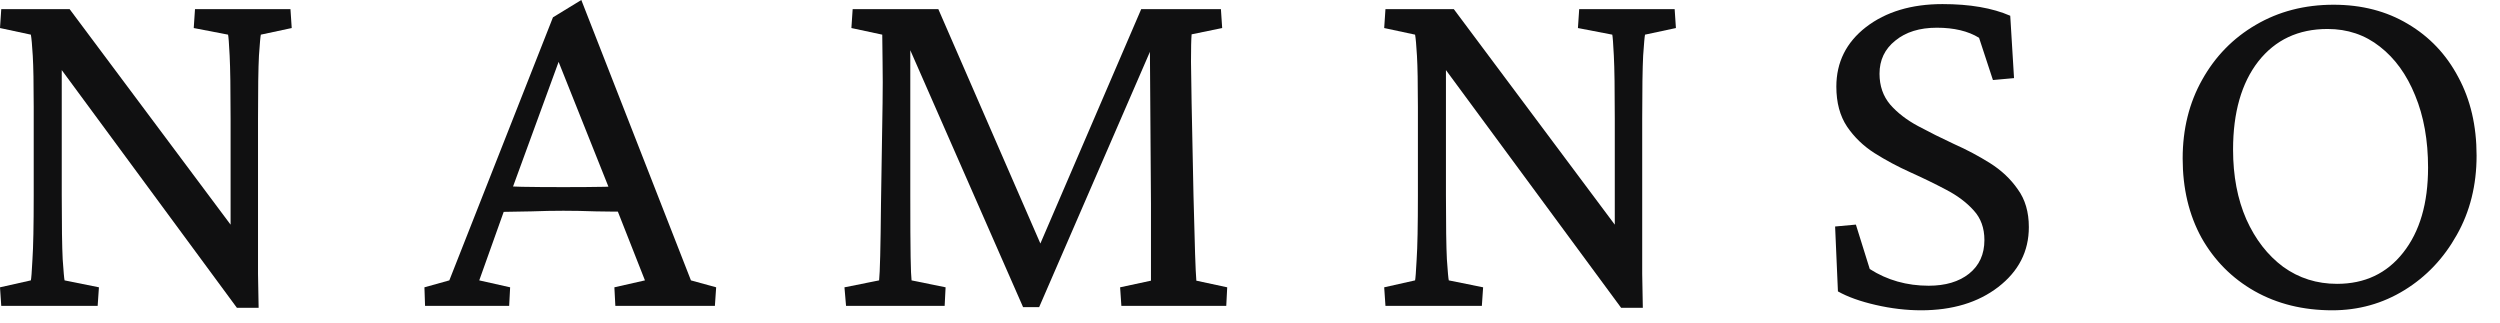
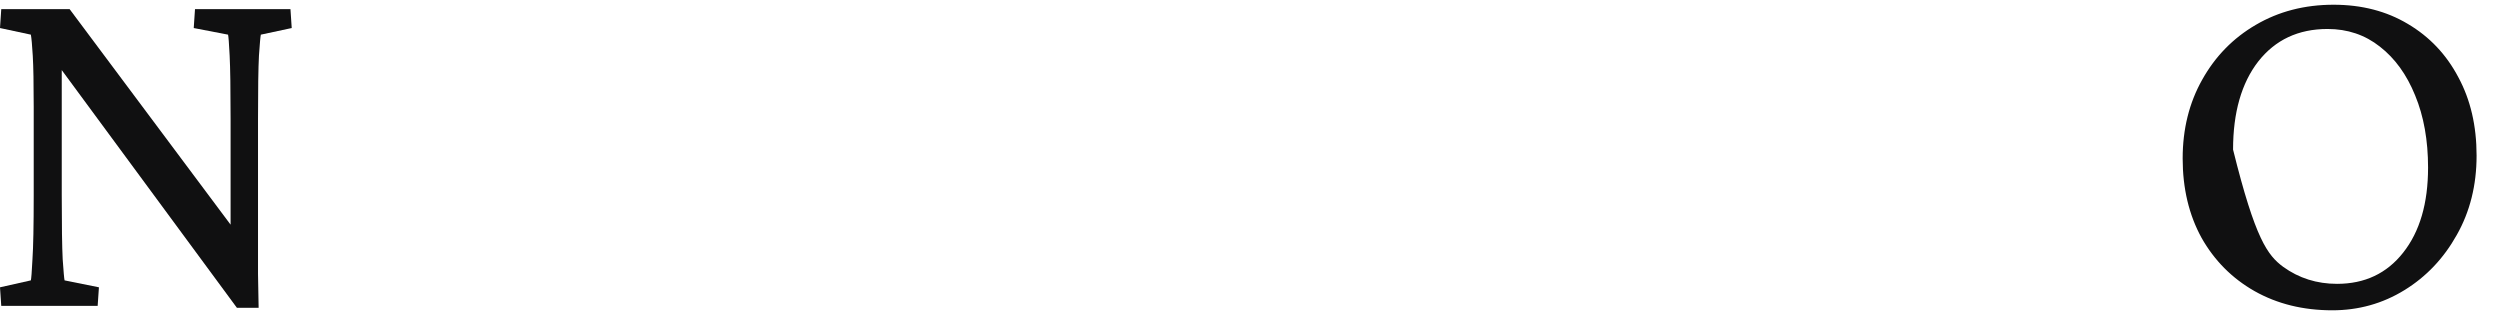
<svg xmlns="http://www.w3.org/2000/svg" fill="none" height="100%" overflow="visible" preserveAspectRatio="none" style="display: block;" viewBox="0 0 93 12" width="100%">
  <g id="NAMNSO">
    <path d="M8.578 8.766V4.43C8.578 3.32 8.566 2.535 8.543 2.074C8.52 1.613 8.5 1.352 8.484 1.289L7.207 1.043L7.254 0.34H10.805L10.852 1.043L9.703 1.289C9.688 1.352 9.664 1.613 9.633 2.074C9.609 2.535 9.598 3.32 9.598 4.43V8.988C9.598 9.371 9.598 9.77 9.598 10.184C9.605 10.59 9.613 11.012 9.621 11.449H8.812L1.922 2.098L2.297 2.086V7.254C2.297 8.387 2.309 9.184 2.332 9.645C2.363 10.105 2.387 10.367 2.402 10.43L3.68 10.688L3.633 11.379H0.047L0 10.688L1.148 10.43C1.164 10.367 1.184 10.109 1.207 9.656C1.238 9.195 1.254 8.395 1.254 7.254V3.973C1.254 3.105 1.242 2.473 1.219 2.074C1.195 1.676 1.172 1.414 1.148 1.289L0 1.043L0.047 0.34H2.59L8.883 8.766H8.578Z" fill="#101011" />
-     <path d="M15.812 11.379L15.789 10.688L16.715 10.43L20.57 0.645L21.625 0L25.703 10.43L26.641 10.688L26.594 11.379H22.891L22.855 10.688L23.992 10.43L22.879 7.605L22.668 7.031L20.605 1.863L21.039 1.594L19.047 7.043L18.836 7.605L17.828 10.43L18.977 10.688L18.941 11.379H15.812ZM18.414 7.887V6.914C18.656 6.922 18.988 6.934 19.41 6.949C19.832 6.957 20.348 6.961 20.957 6.961C21.559 6.961 22.07 6.957 22.492 6.949C22.922 6.934 23.254 6.922 23.488 6.914V7.875C23.035 7.875 22.594 7.871 22.164 7.863C21.742 7.848 21.34 7.84 20.957 7.84C20.582 7.84 20.188 7.848 19.773 7.863C19.359 7.871 18.906 7.879 18.414 7.887Z" fill="#101011" />
-     <path d="M31.719 0.34H34.906L38.855 9.41H38.551L42.453 0.34H45.418L45.465 1.043L44.328 1.277C44.312 1.465 44.305 1.805 44.305 2.297C44.312 2.781 44.32 3.293 44.328 3.832L44.398 7.277C44.422 8.238 44.441 8.961 44.457 9.445C44.473 9.922 44.488 10.254 44.504 10.441L45.652 10.688L45.617 11.379H41.715L41.668 10.688L42.816 10.441C42.816 10.285 42.816 10.109 42.816 9.914C42.816 9.711 42.816 9.434 42.816 9.082C42.816 8.723 42.816 8.227 42.816 7.594L42.77 0.891H43.227L38.656 11.426H38.059L33.418 0.855H33.863V7.242C33.863 8.305 33.867 9.074 33.875 9.551C33.883 10.02 33.895 10.312 33.91 10.43L35.176 10.688L35.141 11.379H31.473L31.414 10.688L32.703 10.43C32.734 10.156 32.758 9.203 32.773 7.57L32.832 3.832C32.84 3.293 32.84 2.793 32.832 2.332C32.824 1.863 32.82 1.516 32.82 1.289L31.672 1.043L31.719 0.34Z" fill="#101011" />
-     <path d="M60.07 8.766V4.43C60.07 3.32 60.059 2.535 60.035 2.074C60.012 1.613 59.992 1.352 59.977 1.289L58.699 1.043L58.746 0.34H62.297L62.344 1.043L61.195 1.289C61.18 1.352 61.156 1.613 61.125 2.074C61.102 2.535 61.09 3.32 61.09 4.43V8.988C61.09 9.371 61.09 9.77 61.09 10.184C61.098 10.59 61.105 11.012 61.113 11.449H60.305L53.414 2.098L53.789 2.086V7.254C53.789 8.387 53.801 9.184 53.824 9.645C53.855 10.105 53.879 10.367 53.895 10.43L55.172 10.688L55.125 11.379H51.539L51.492 10.688L52.641 10.43C52.656 10.367 52.676 10.109 52.699 9.656C52.73 9.195 52.746 8.395 52.746 7.254V3.973C52.746 3.105 52.734 2.473 52.711 2.074C52.688 1.676 52.664 1.414 52.641 1.289L51.492 1.043L51.539 0.34H54.082L60.375 8.766H60.07Z" fill="#101011" />
-     <path d="M71.465 11.543C70.918 11.543 70.356 11.477 69.777 11.344C69.199 11.211 68.731 11.043 68.371 10.84L68.266 8.426L69.039 8.355L69.555 10.008C70.203 10.422 70.934 10.629 71.746 10.629C72.371 10.629 72.871 10.48 73.246 10.184C73.629 9.879 73.82 9.461 73.82 8.93C73.82 8.484 73.688 8.117 73.422 7.828C73.156 7.531 72.812 7.273 72.391 7.055C71.977 6.836 71.535 6.621 71.066 6.41C70.598 6.199 70.152 5.961 69.731 5.695C69.316 5.43 68.977 5.102 68.711 4.711C68.445 4.312 68.312 3.816 68.312 3.223C68.312 2.316 68.68 1.578 69.414 1.008C70.156 0.438 71.106 0.152 72.262 0.152C73.277 0.152 74.117 0.297 74.781 0.586L74.922 2.906L74.137 2.977L73.621 1.406C73.215 1.156 72.691 1.031 72.051 1.031C71.41 1.031 70.894 1.191 70.504 1.512C70.113 1.824 69.918 2.234 69.918 2.742C69.918 3.195 70.051 3.578 70.316 3.891C70.582 4.195 70.926 4.461 71.348 4.688C71.769 4.914 72.215 5.137 72.684 5.355C73.16 5.566 73.609 5.805 74.031 6.07C74.453 6.336 74.797 6.66 75.062 7.043C75.336 7.418 75.473 7.887 75.473 8.449C75.473 9.348 75.094 10.09 74.336 10.676C73.586 11.254 72.629 11.543 71.465 11.543Z" fill="#101011" />
-     <path d="M86.762 11.543C85.676 11.543 84.711 11.305 83.867 10.828C83.031 10.352 82.375 9.691 81.898 8.848C81.43 7.996 81.195 7.012 81.195 5.895C81.195 4.801 81.438 3.824 81.922 2.965C82.406 2.098 83.07 1.418 83.914 0.926C84.766 0.426 85.731 0.176 86.809 0.176C87.856 0.176 88.777 0.414 89.574 0.891C90.379 1.367 91.004 2.027 91.449 2.871C91.902 3.707 92.129 4.68 92.129 5.789C92.129 6.891 91.883 7.875 91.391 8.742C90.906 9.609 90.258 10.293 89.445 10.793C88.633 11.293 87.738 11.543 86.762 11.543ZM86.938 10.559C87.969 10.559 88.789 10.172 89.398 9.398C90.016 8.617 90.324 7.562 90.324 6.234C90.324 5.219 90.164 4.324 89.844 3.551C89.531 2.777 89.094 2.172 88.531 1.734C87.977 1.297 87.328 1.078 86.586 1.078C85.5 1.078 84.641 1.48 84.008 2.285C83.383 3.09 83.07 4.184 83.07 5.566C83.07 6.543 83.234 7.406 83.562 8.156C83.898 8.906 84.356 9.496 84.934 9.926C85.519 10.348 86.188 10.559 86.938 10.559Z" fill="#101011" />
+     <path d="M86.762 11.543C85.676 11.543 84.711 11.305 83.867 10.828C83.031 10.352 82.375 9.691 81.898 8.848C81.43 7.996 81.195 7.012 81.195 5.895C81.195 4.801 81.438 3.824 81.922 2.965C82.406 2.098 83.07 1.418 83.914 0.926C84.766 0.426 85.731 0.176 86.809 0.176C87.856 0.176 88.777 0.414 89.574 0.891C90.379 1.367 91.004 2.027 91.449 2.871C91.902 3.707 92.129 4.68 92.129 5.789C92.129 6.891 91.883 7.875 91.391 8.742C90.906 9.609 90.258 10.293 89.445 10.793C88.633 11.293 87.738 11.543 86.762 11.543ZM86.938 10.559C87.969 10.559 88.789 10.172 89.398 9.398C90.016 8.617 90.324 7.562 90.324 6.234C90.324 5.219 90.164 4.324 89.844 3.551C89.531 2.777 89.094 2.172 88.531 1.734C87.977 1.297 87.328 1.078 86.586 1.078C85.5 1.078 84.641 1.48 84.008 2.285C83.383 3.09 83.07 4.184 83.07 5.566C83.898 8.906 84.356 9.496 84.934 9.926C85.519 10.348 86.188 10.559 86.938 10.559Z" fill="#101011" />
  </g>
</svg>